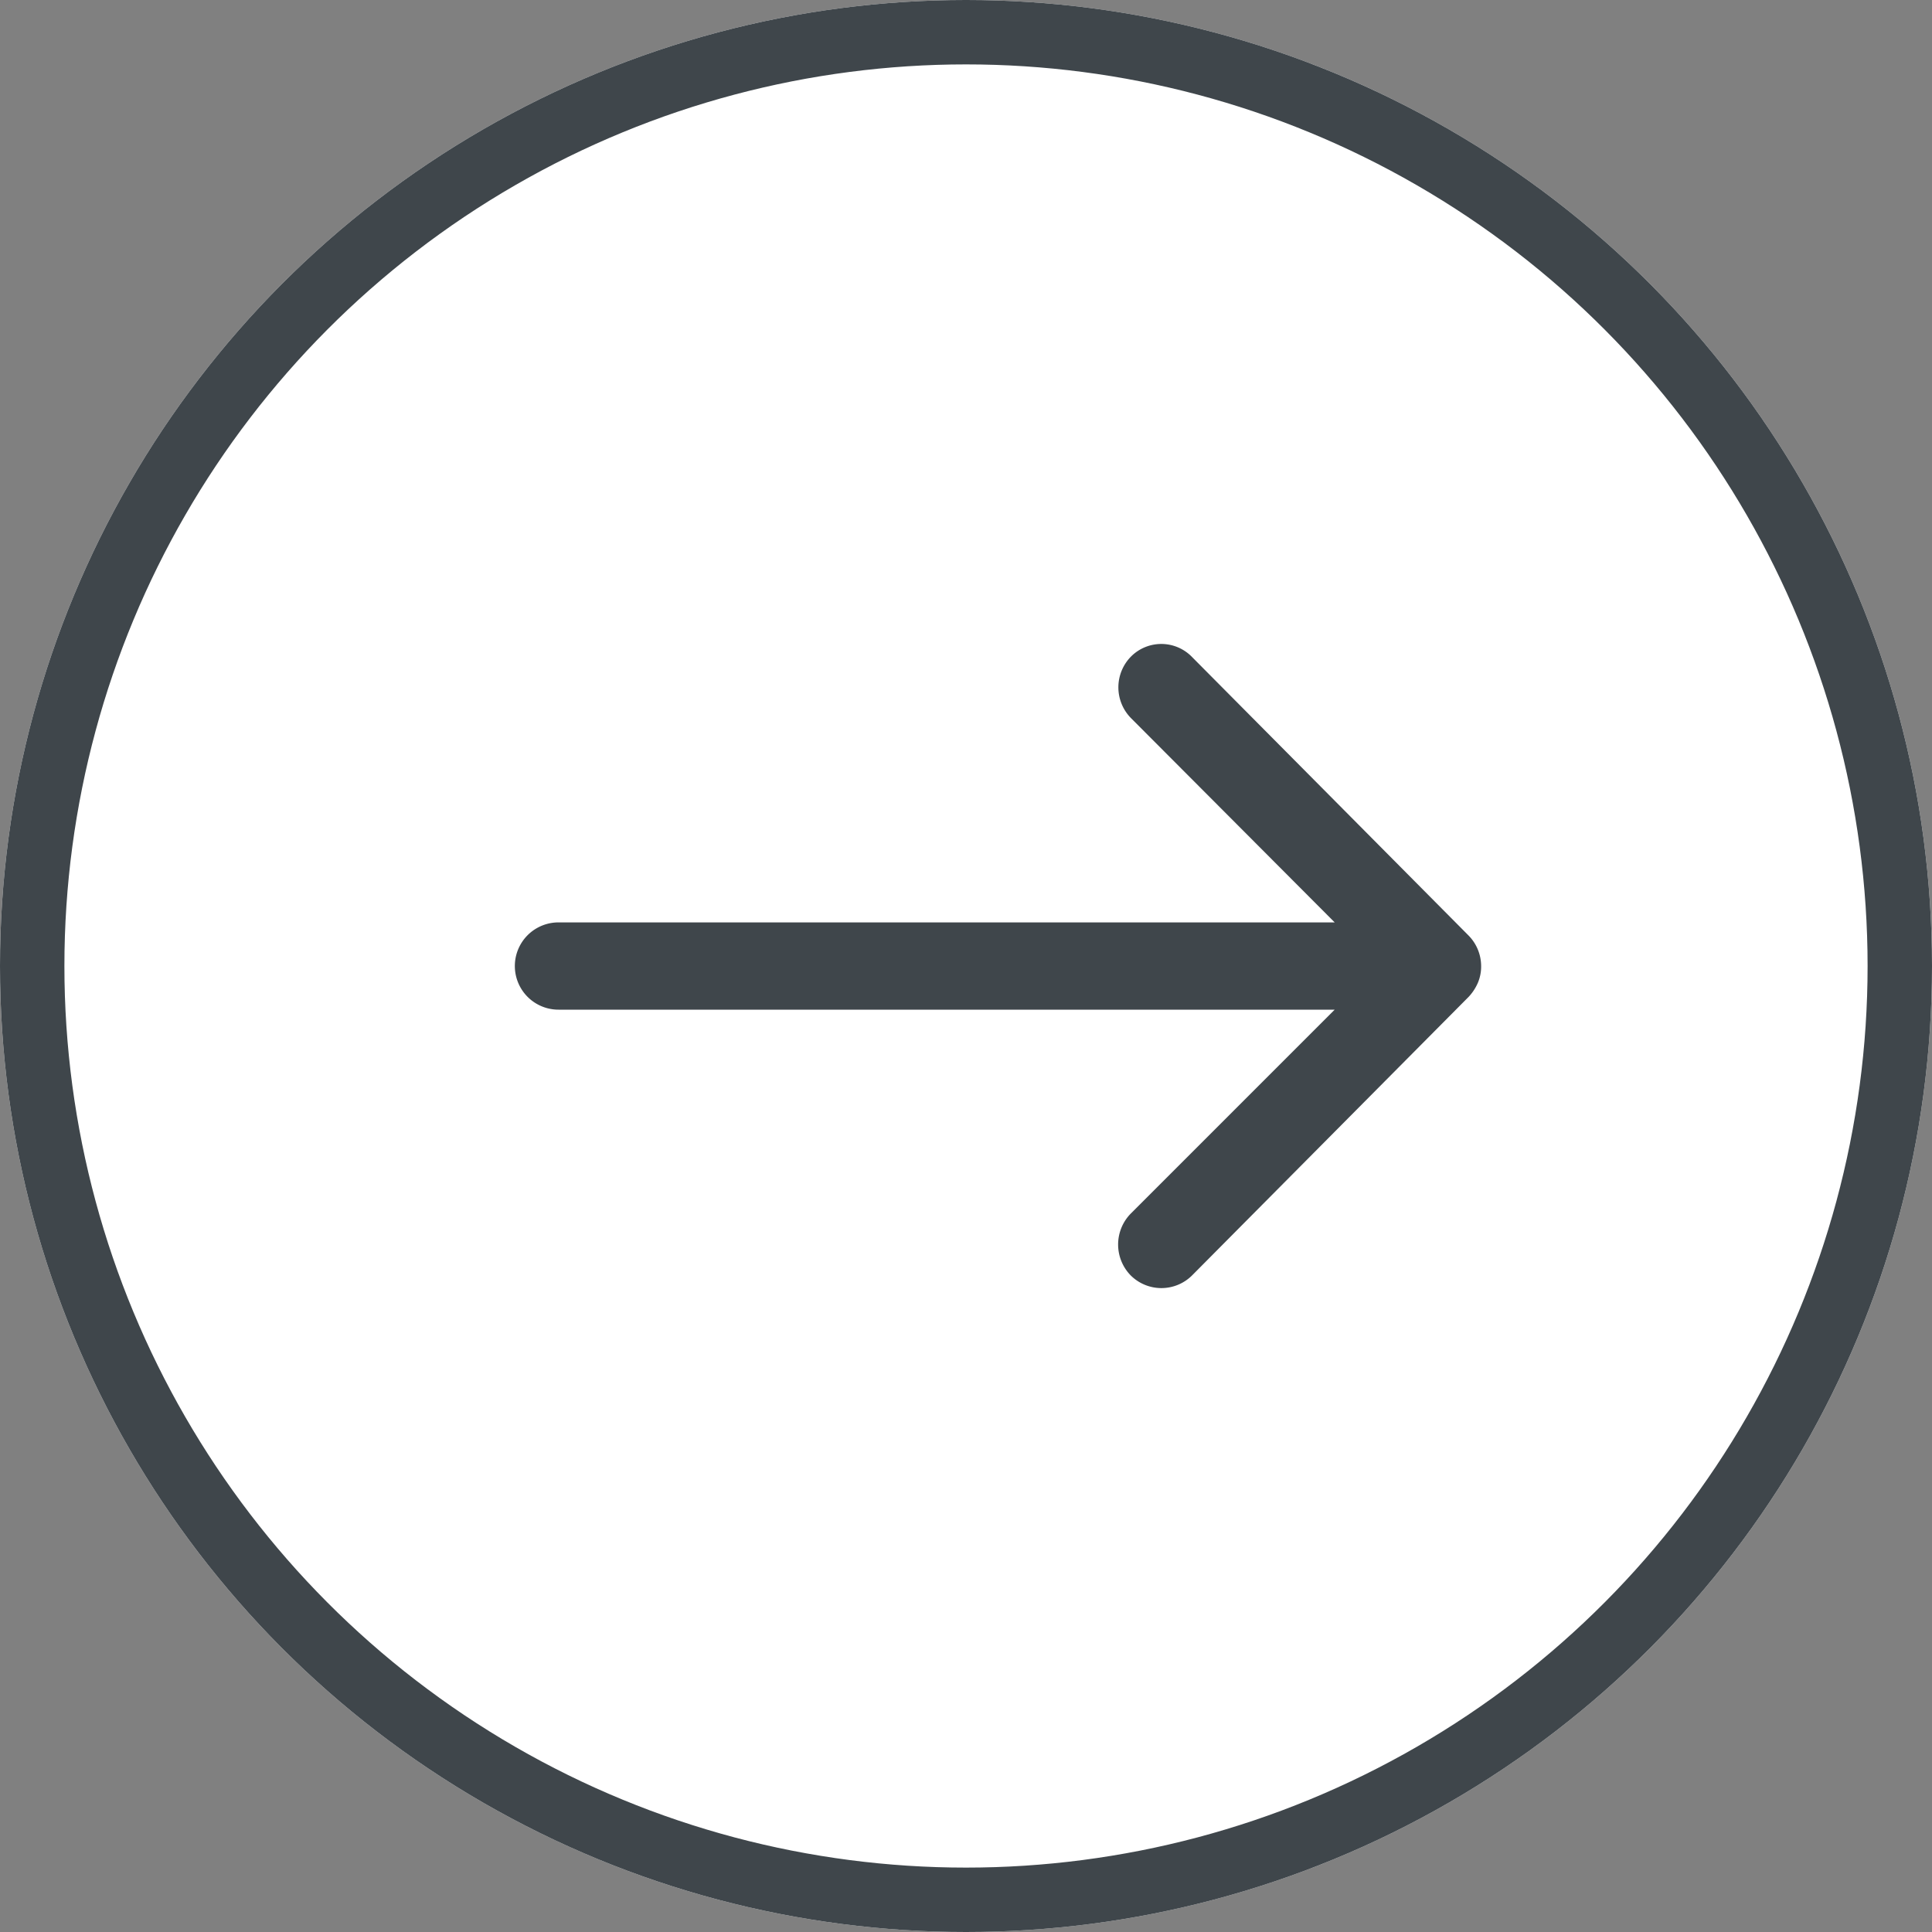
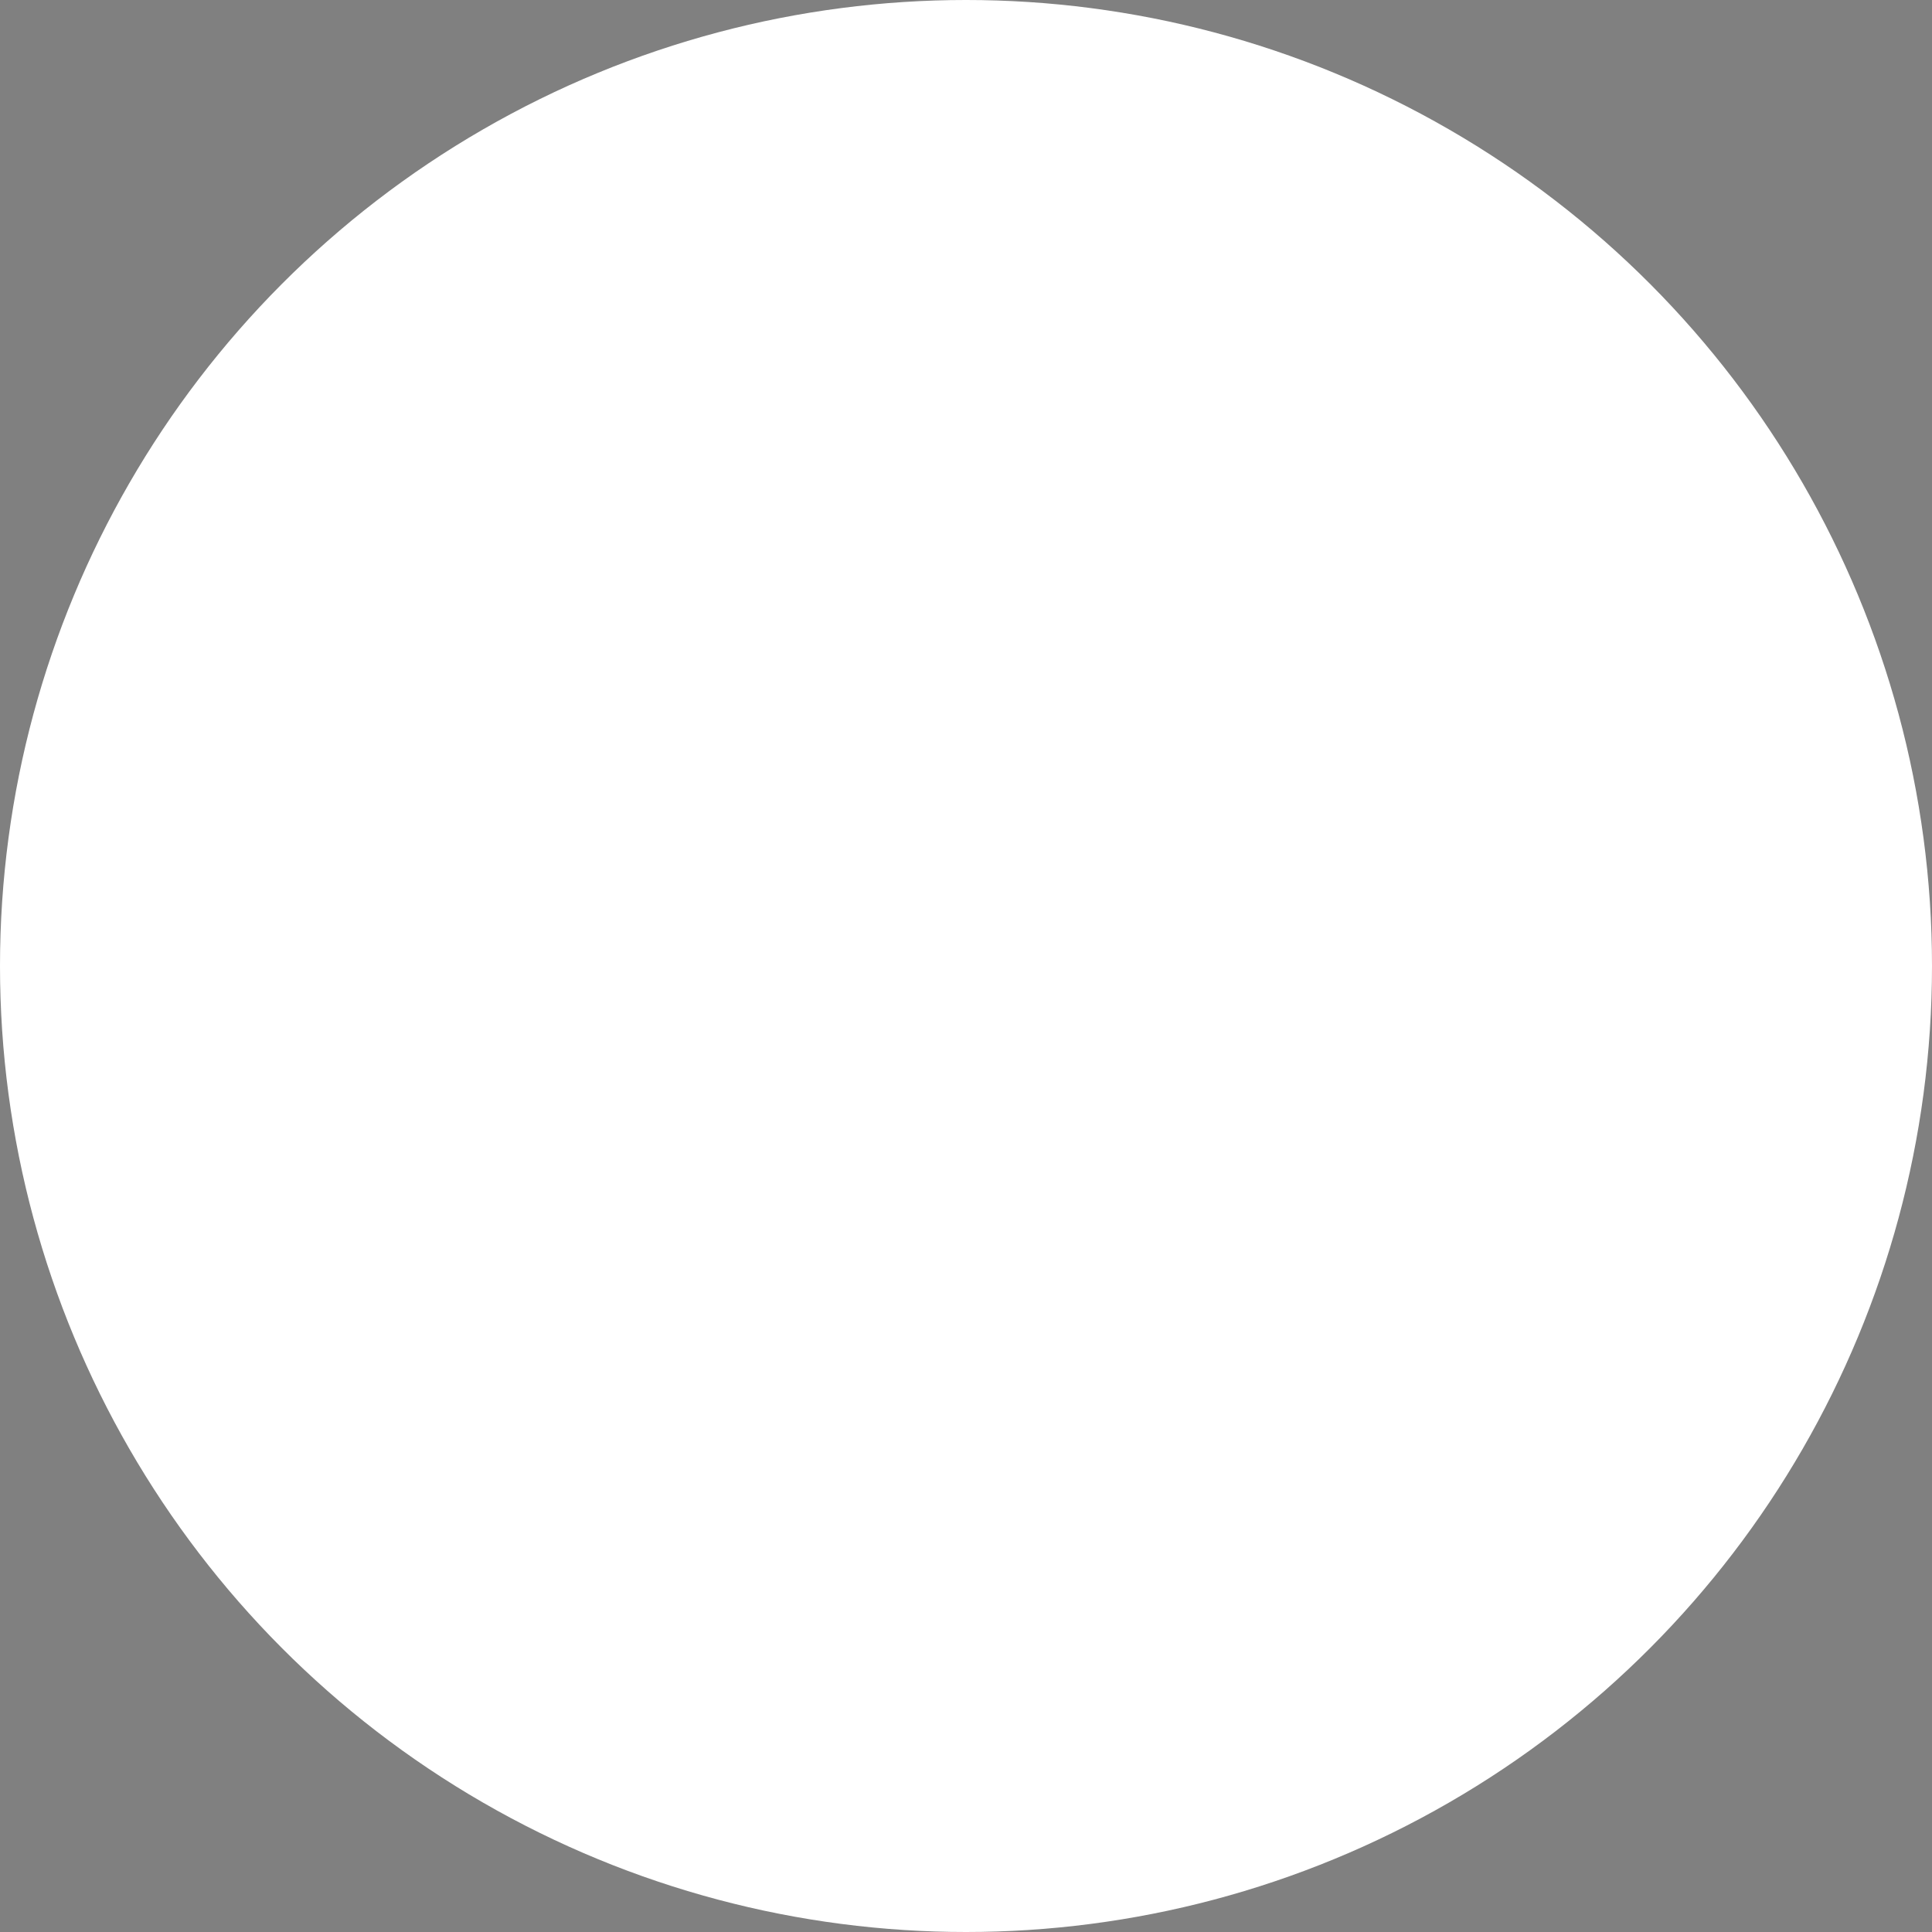
<svg xmlns="http://www.w3.org/2000/svg" width="30" height="30" viewBox="0 0 30 30">
  <rect x="0" y="0" width="30" height="30" fill="#808080" stroke="none" />
  <g id="グループ_301" data-name="グループ 301" transform="translate(-1448 -1189)">
    <g id="楕円形_32" data-name="楕円形 32" transform="translate(1448 1189)" fill="#fff" stroke="#3f464b" stroke-width="1">
      <circle cx="15" cy="15" r="15" stroke="none" />
-       <circle cx="15" cy="15" r="14.5" fill="none" />
    </g>
-     <path id="Icon_ionic-ios-arrow-round-forward" data-name="Icon ionic-ios-arrow-round-forward" d="M17.441,11.443a.681.681,0,0,0-.005.959L20.6,15.575H8.547a.677.677,0,0,0,0,1.355H20.6L17.43,20.1a.686.686,0,0,0,.005.959.675.675,0,0,0,.953-.005l4.293-4.324h0a.761.761,0,0,0,.141-.214.646.646,0,0,0,.052-.261.679.679,0,0,0-.193-.474l-4.293-4.324A.664.664,0,0,0,17.441,11.443Z" transform="translate(1448.125 1187.748)" fill="#3f464b" />
  </g>
</svg>